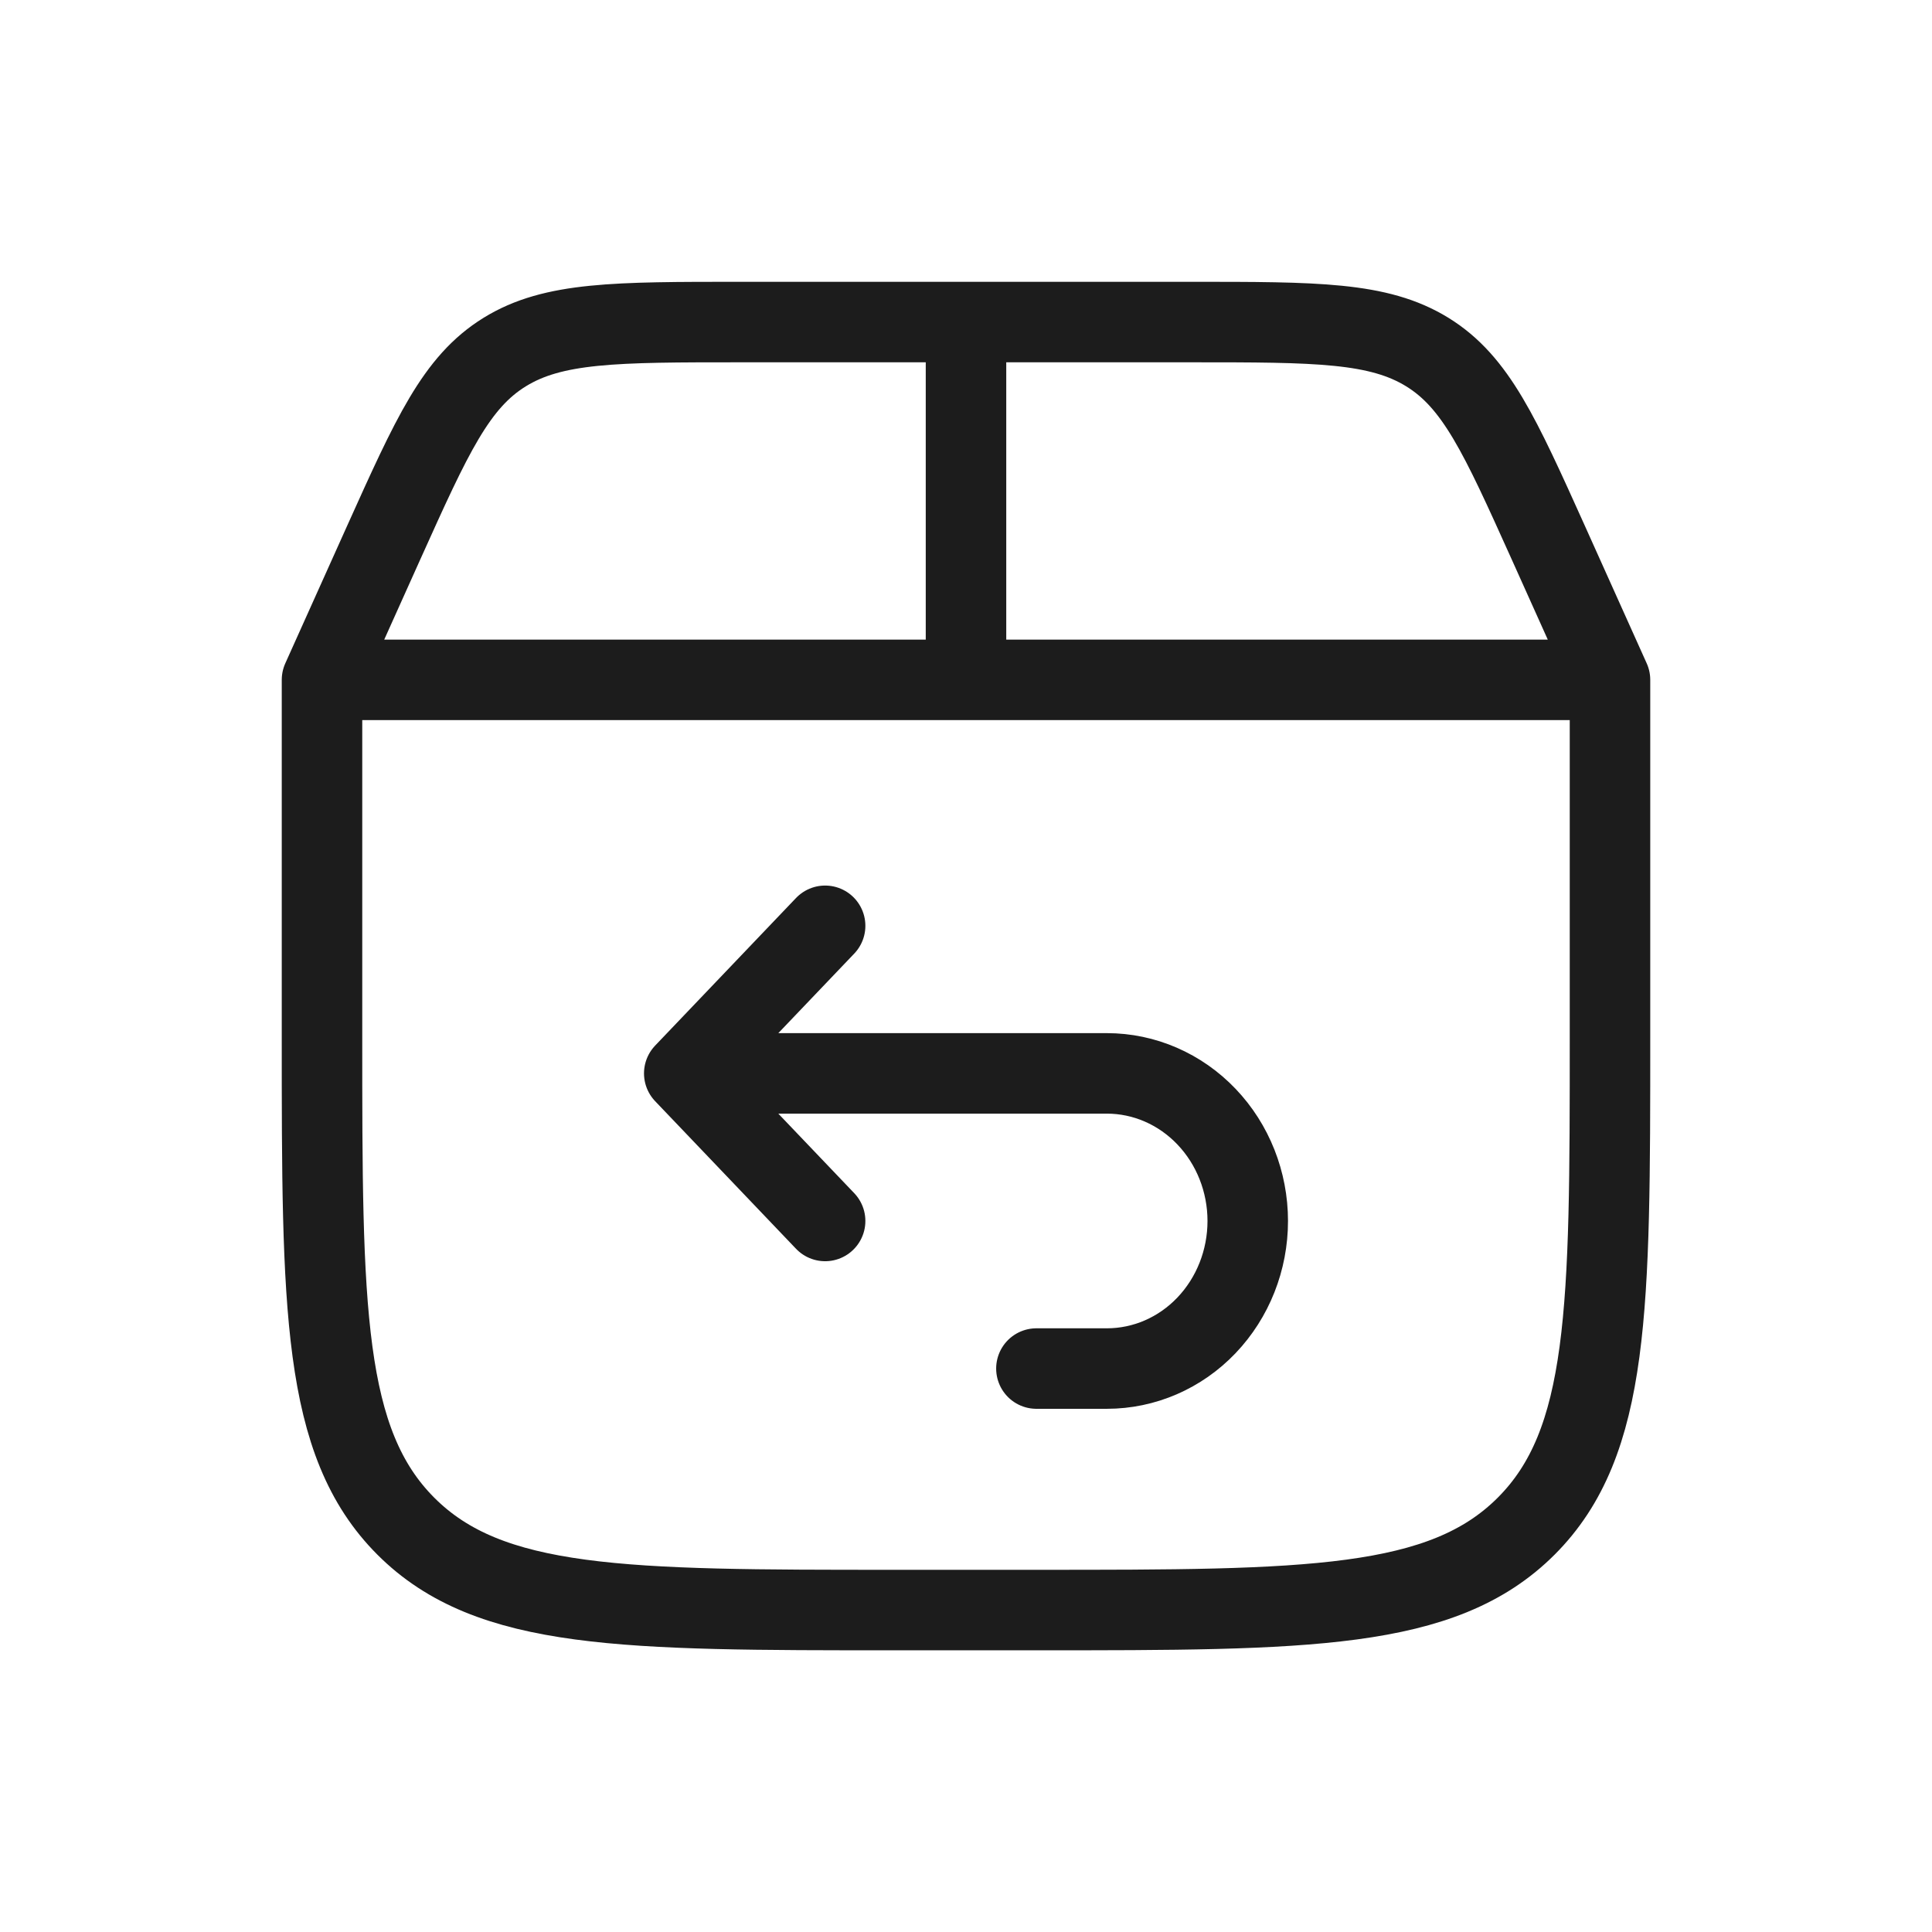
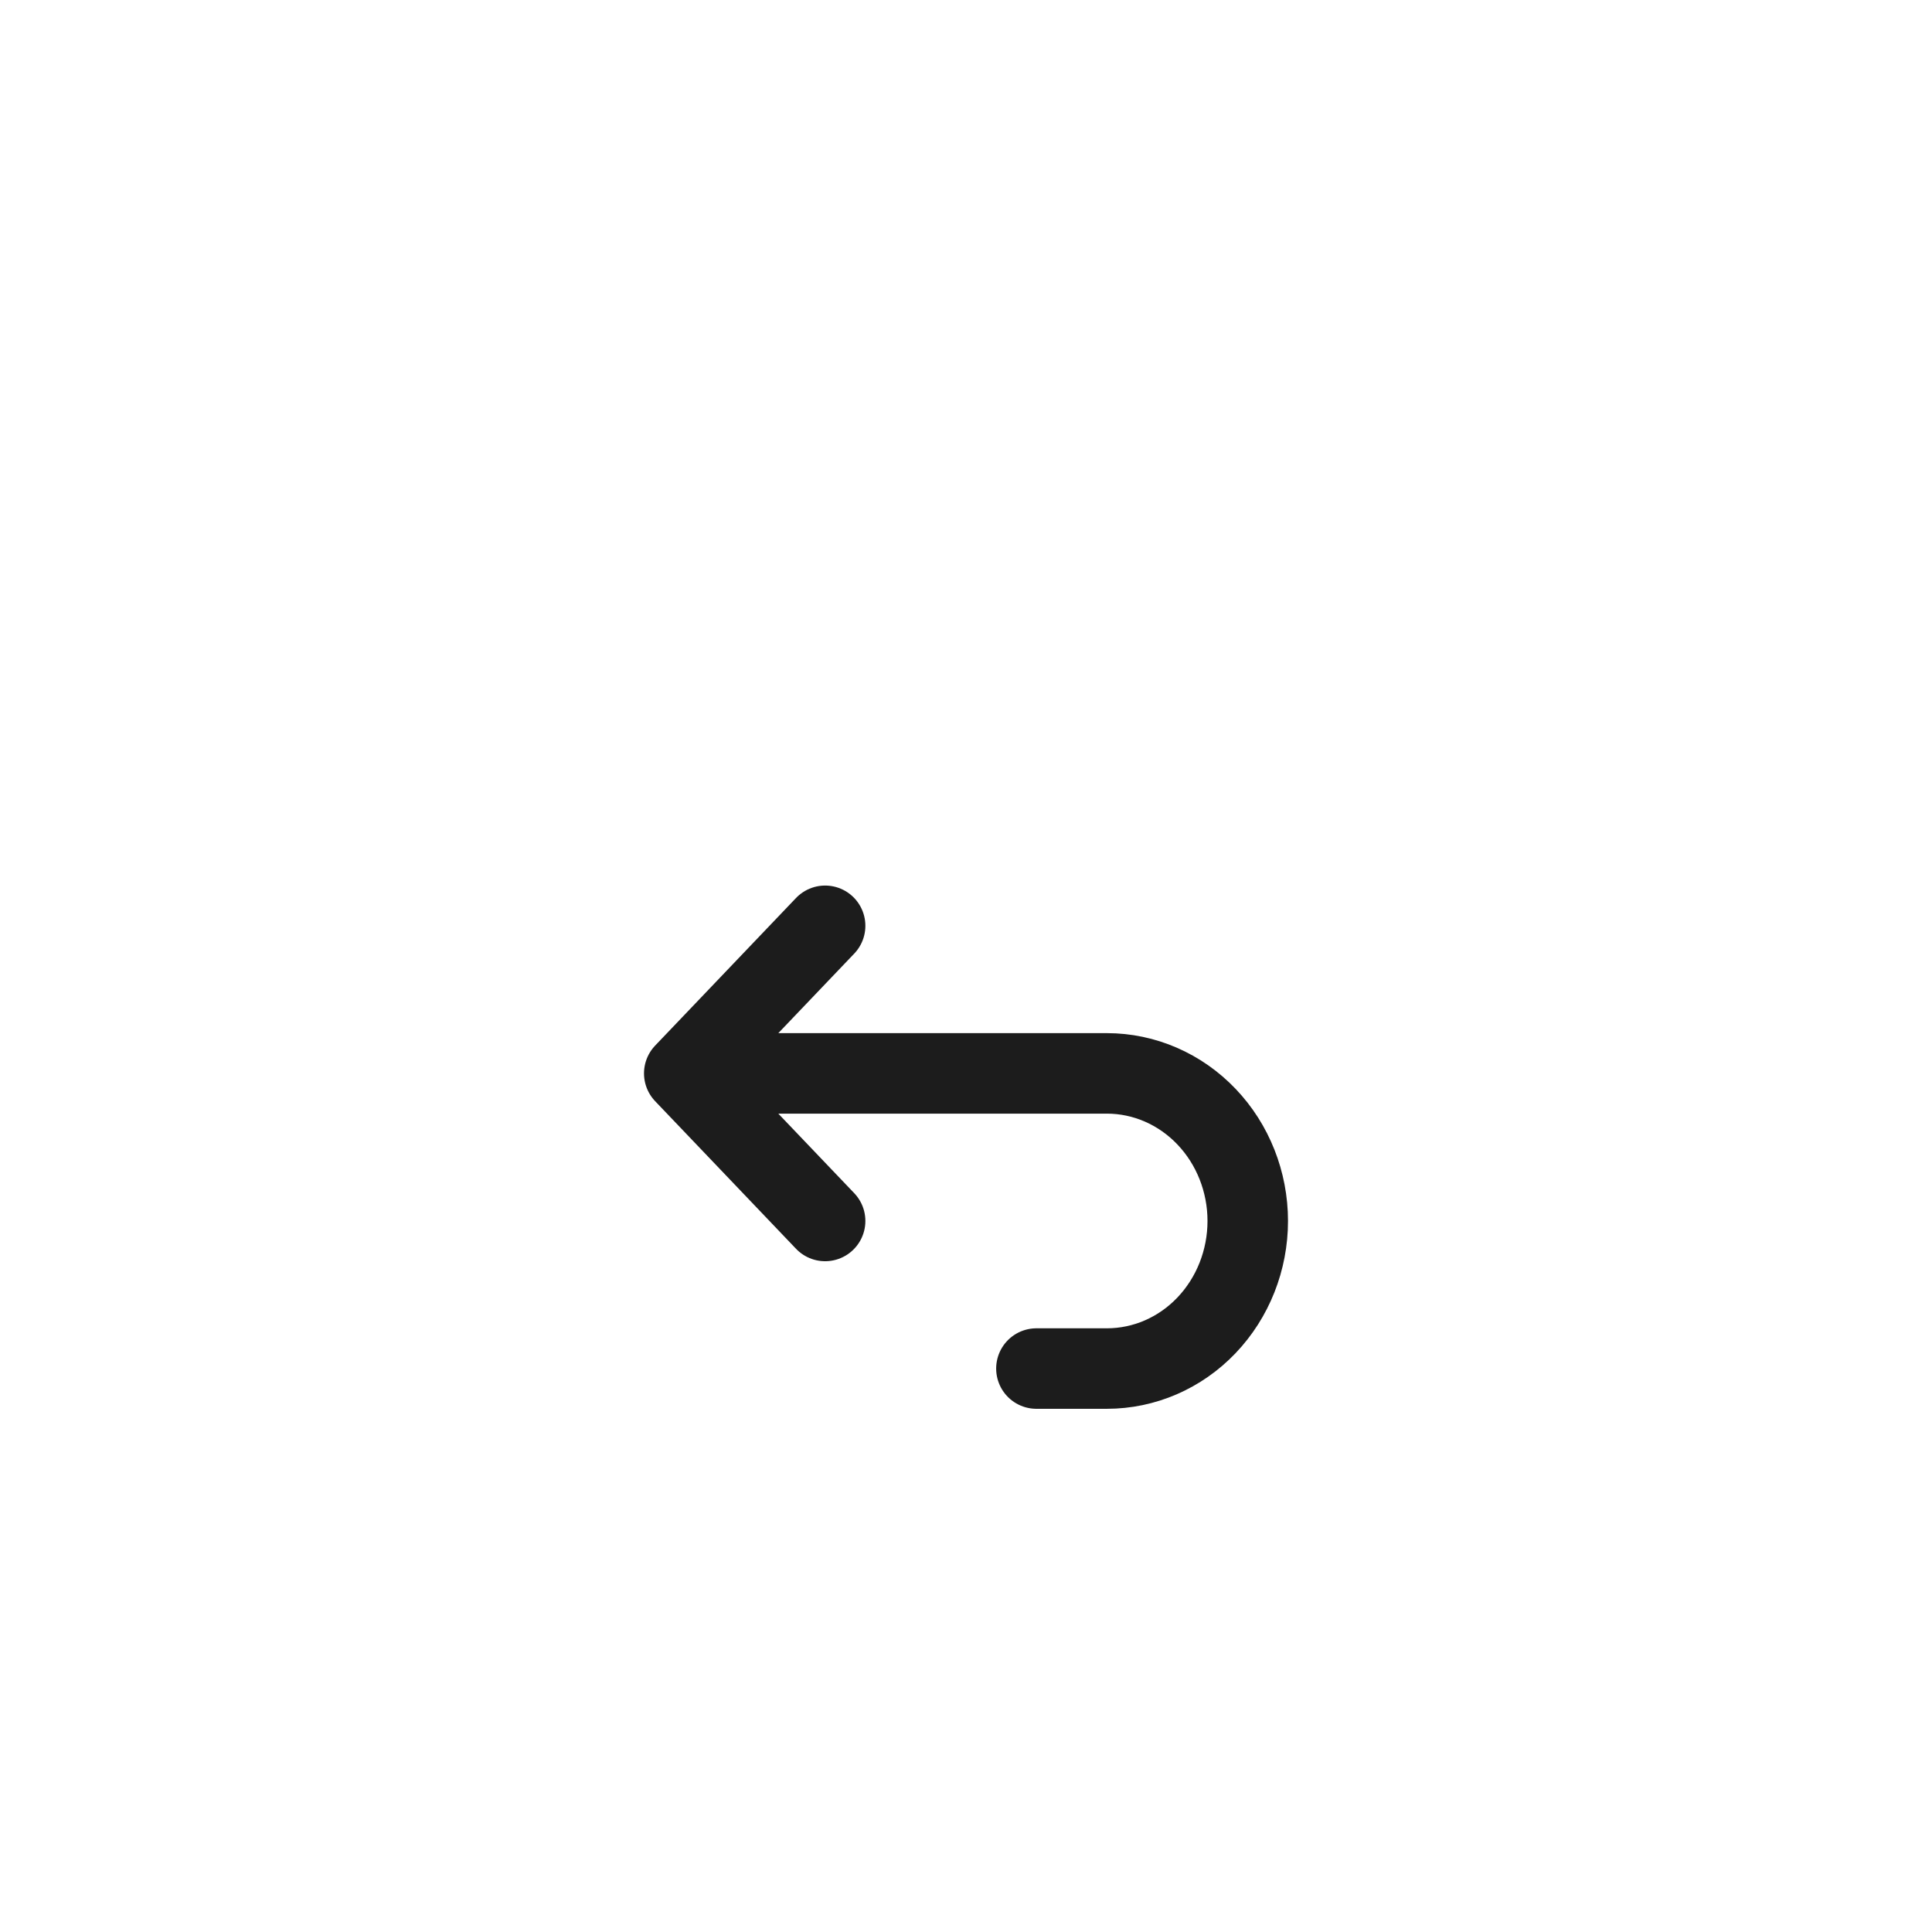
<svg xmlns="http://www.w3.org/2000/svg" fill="none" viewBox="0 0 36 36" height="36" width="36">
-   <path stroke-linejoin="round" stroke-linecap="round" stroke-width="1.5" stroke="#1C1C1C" d="M6 12.668V19.335C6 24.363 6.001 26.876 7.563 28.439C9.124 30.001 11.639 30.001 16.667 30.001H19.333C24.361 30.001 26.875 30 28.437 28.439C30 26.877 30 24.363 30 19.335V12.668M6 12.668H30M6 12.668L7.153 10.104C8.049 8.115 8.496 7.121 9.403 6.561C10.309 6.001 11.473 6.001 13.8 6.001H22.2C24.527 6.001 25.689 6.001 26.597 6.561C27.504 7.121 27.951 8.115 28.847 10.104L30 12.668M18 12.668V6.001" />
  <path stroke-linejoin="round" stroke-linecap="round" stroke-width="1.5" stroke="#1C1C1C" d="M13.406 20.001H20.625C21.321 20.001 21.989 20.291 22.481 20.807C22.973 21.322 23.25 22.022 23.25 22.751C23.25 23.481 22.973 24.18 22.481 24.696C21.989 25.212 21.321 25.501 20.625 25.501H19.312M15.375 17.251L12.75 20.001L15.375 22.751" />
</svg>